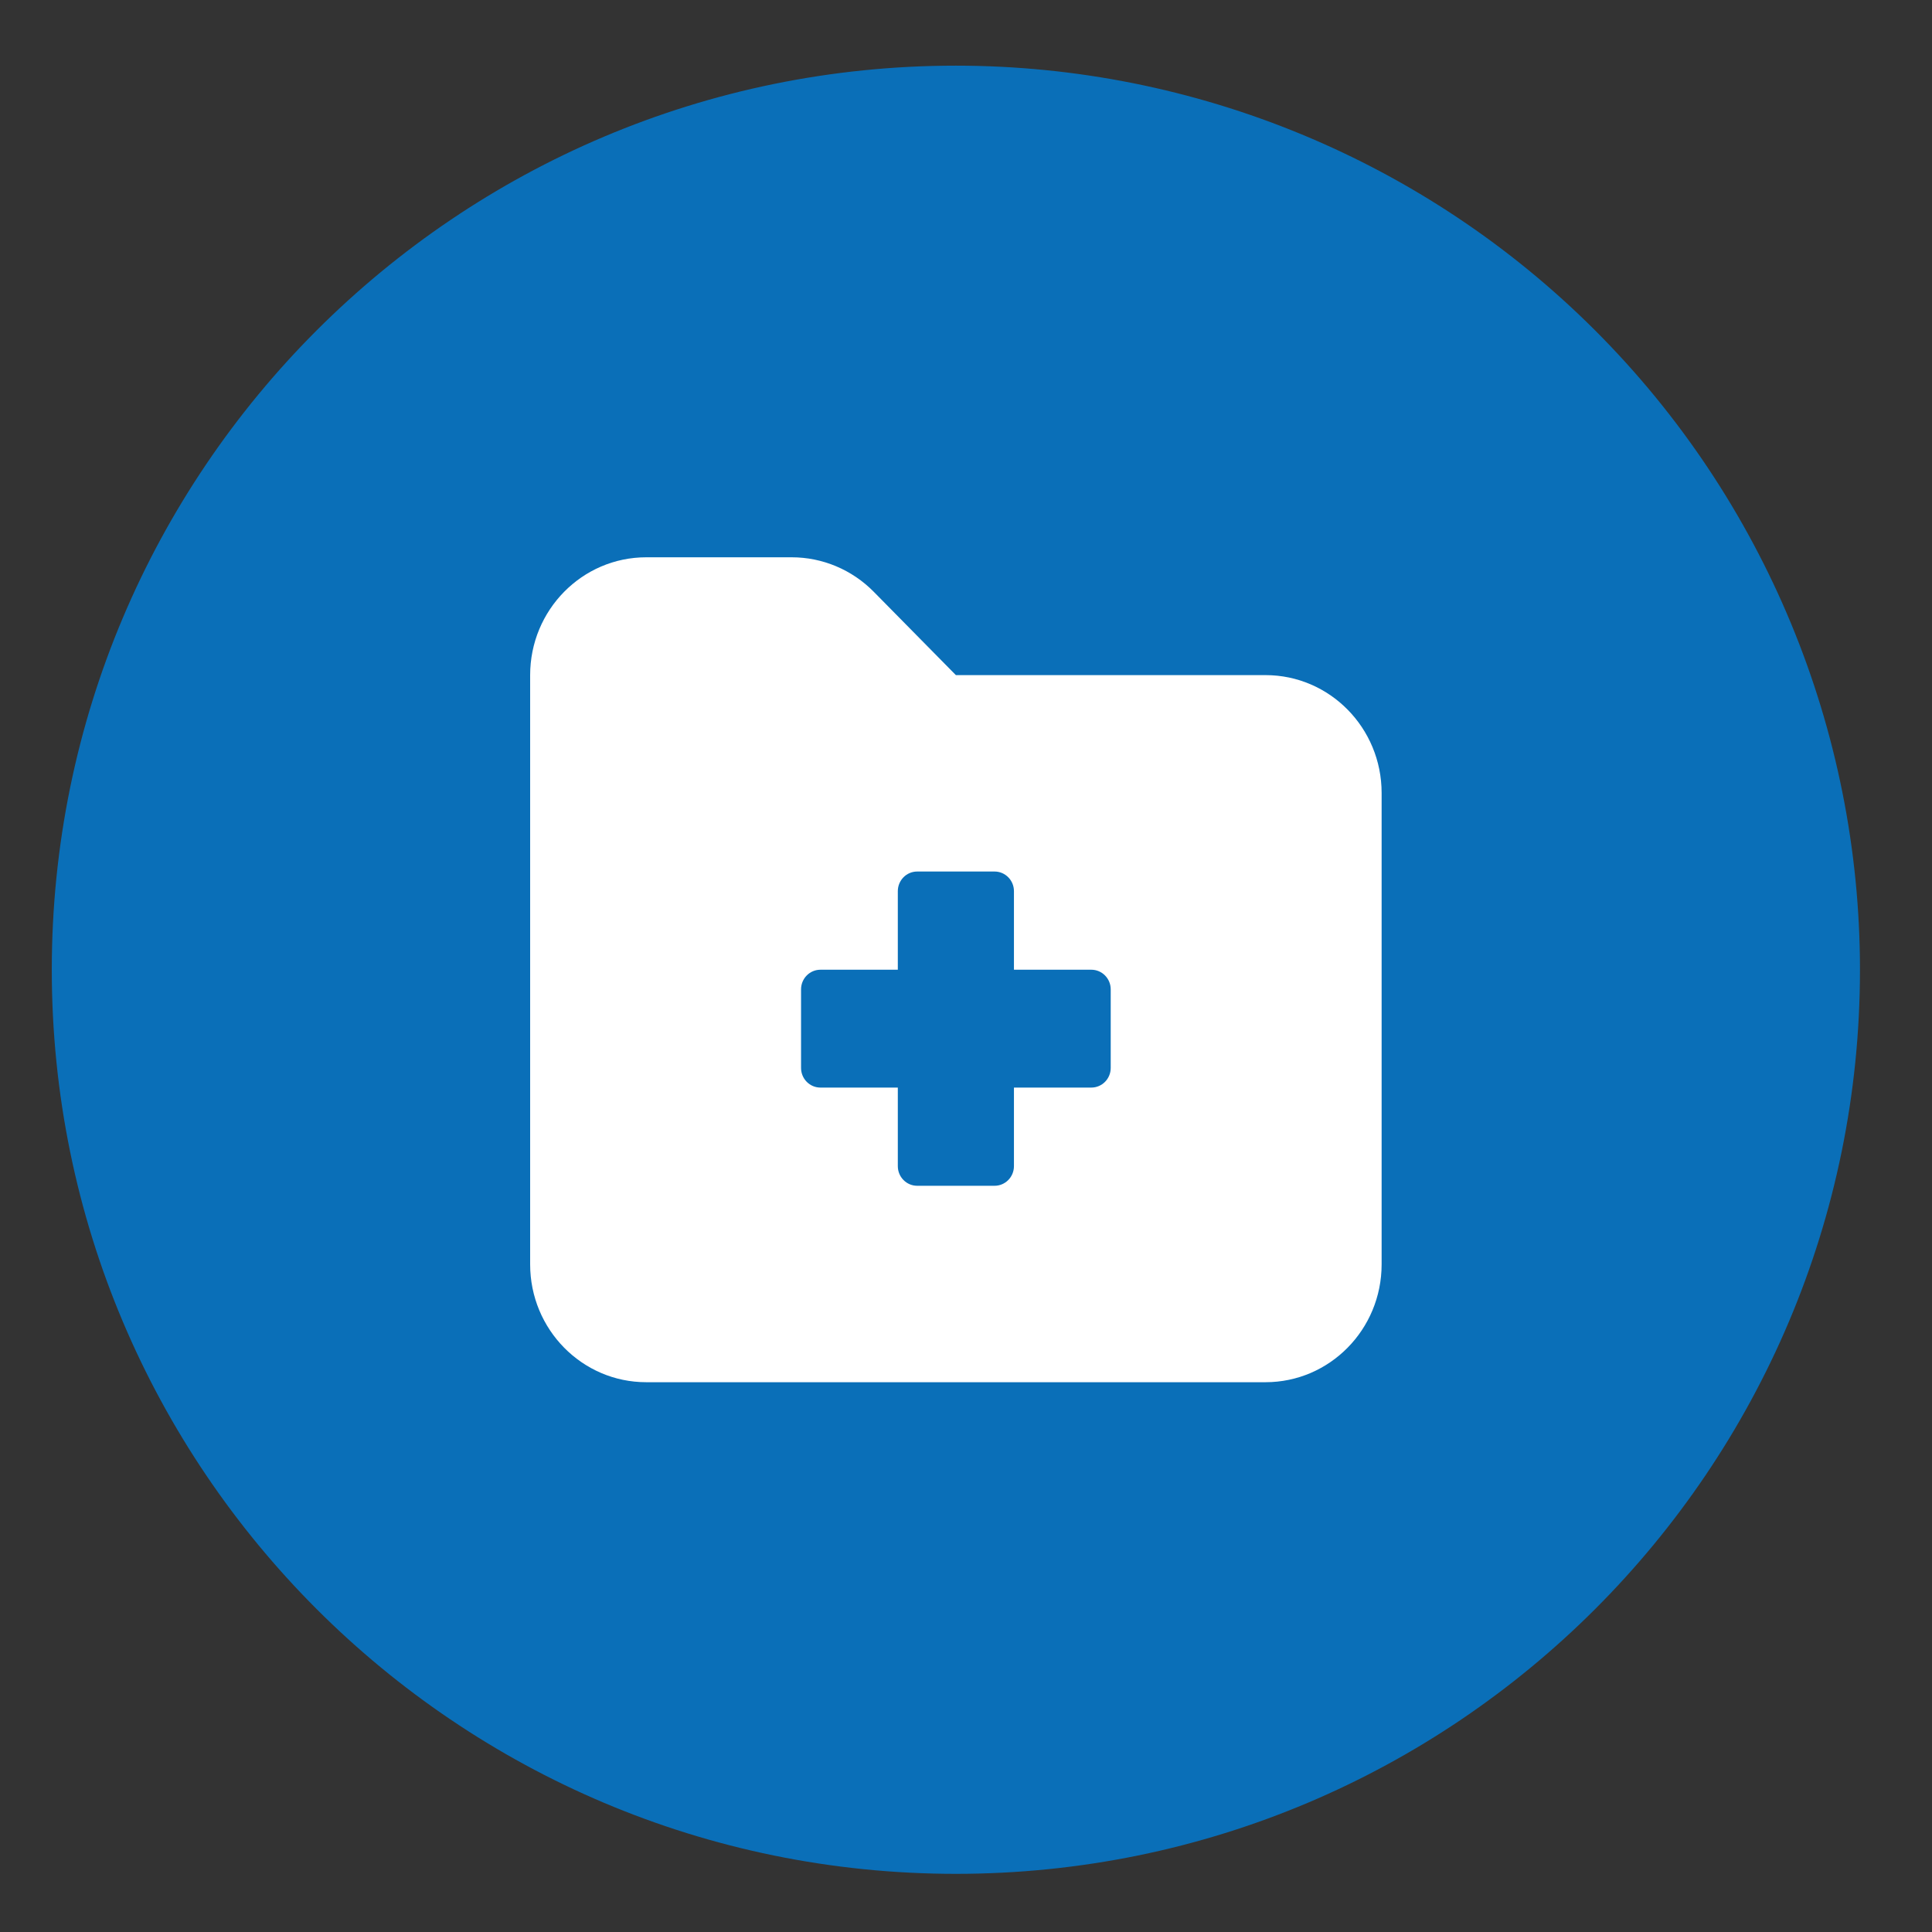
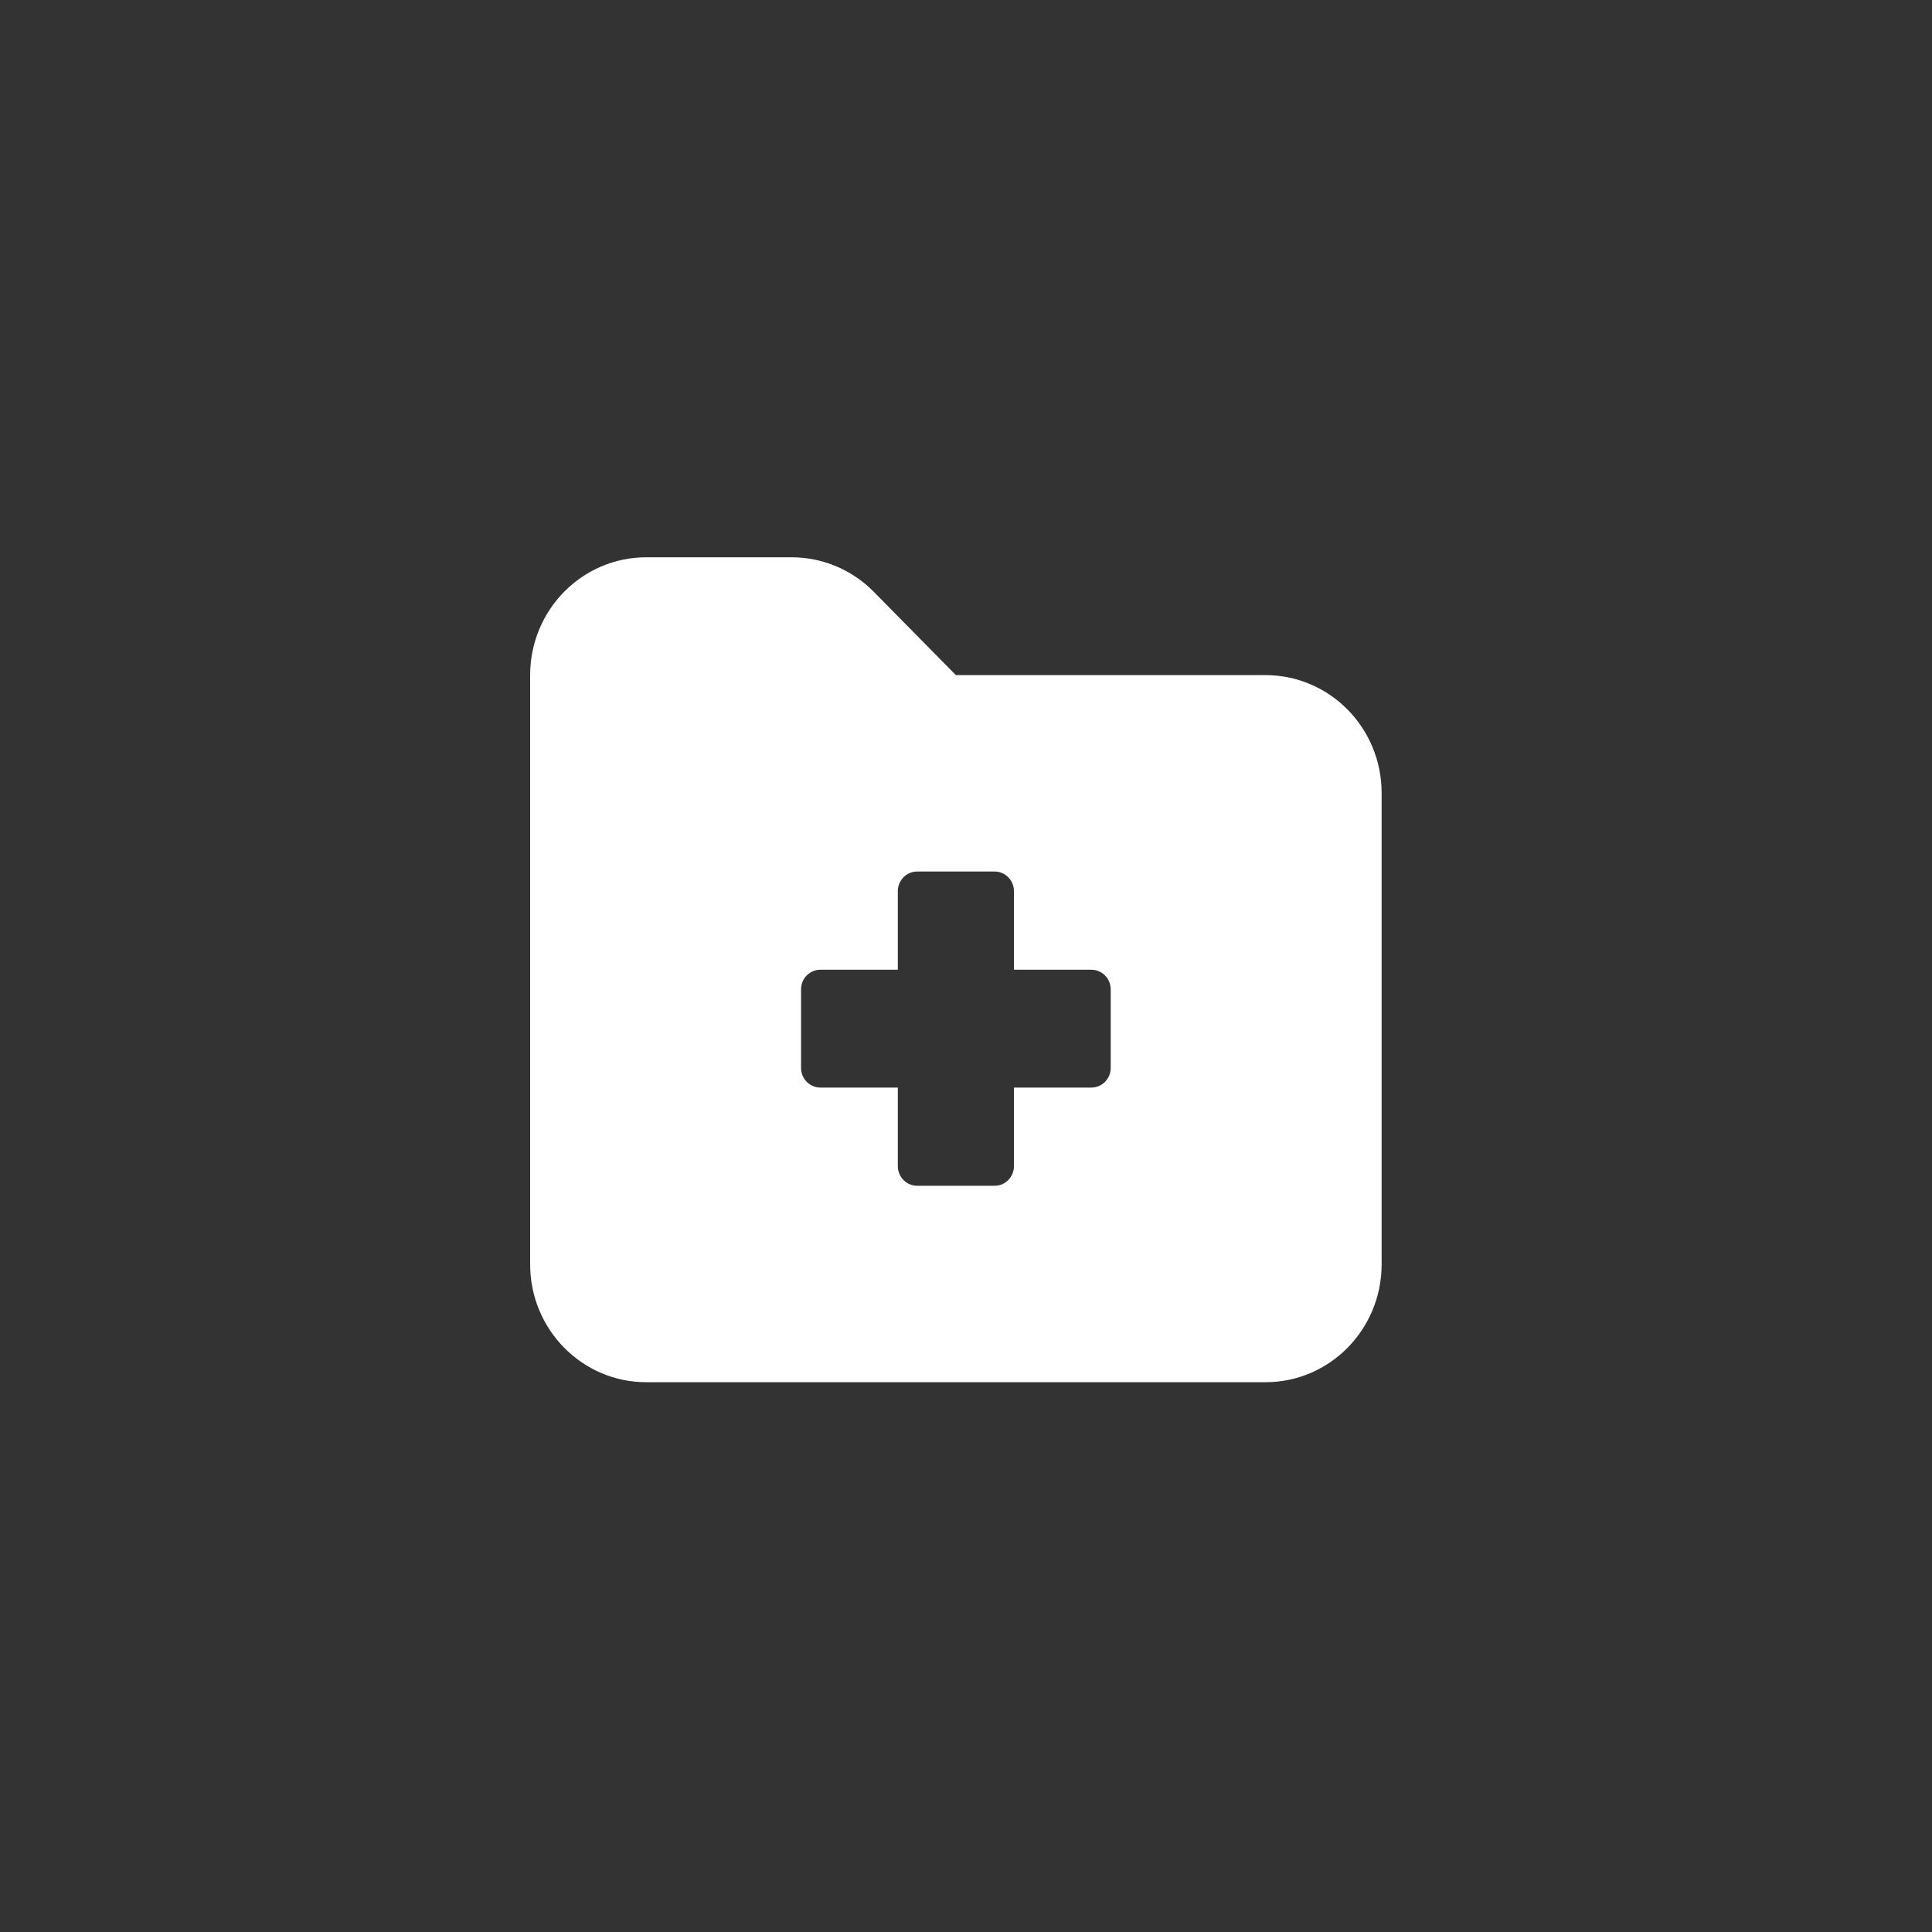
<svg xmlns="http://www.w3.org/2000/svg" version="1.1" id="Camada_1" x="0px" y="0px" viewBox="0 0 8192 8192" style="enable-background:new 0 0 8192 8192;" xml:space="preserve">
  <rect x="0" y="0" width="8192" height="8192" fill="#333333" stroke="none" />
  <style type="text/css">
	.st0{fill-rule:evenodd;clip-rule:evenodd;fill:#0A6FB8;}
	.st1{fill-rule:evenodd;clip-rule:evenodd;fill:#FFFFFF;}
</style>
-   <path class="st0" d="M219.6,4111.9L219.6,4111.9c0-2117.2,1716.3-3833.5,3833.5-3833.5l0,0c1016.7,0,1991.8,403.9,2710.7,1122.8  s1122.8,1694,1122.8,2710.7l0,0c0,2117.2-1716.3,3833.5-3833.5,3833.5l0,0C1935.9,7945.4,219.6,6229,219.6,4111.9L219.6,4111.9z" />
  <g>
    <path class="st1" d="M2740.2,2363c-271.9,0-492.3,223.7-492.3,499.7v2498.4c0,276,220.4,499.7,492.3,499.7H5366   c271.9,0,492.3-223.7,492.3-499.7V3362.3c0-276-220.4-499.7-492.3-499.7H4053.1L3705,2509.4c-92.3-93.8-217.6-146.4-348.2-146.4   H2740.2z M4217.2,3695.4c45.3,0,82.1,37.3,82.1,83.3v333.1h328.2c45.3,0,82.1,37.3,82.1,83.3v333.1c0,46-36.7,83.3-82.1,83.3   h-328.2v333.1c0,46-36.7,83.3-82.1,83.3H3889c-45.3,0-82.1-37.3-82.1-83.3v-333.1h-328.2c-45.3,0-82.1-37.3-82.1-83.3v-333.1   c0-46,36.7-83.3,82.1-83.3h328.2v-333.1c0-46,36.7-83.3,82.1-83.3H4217.2z" />
  </g>
</svg>